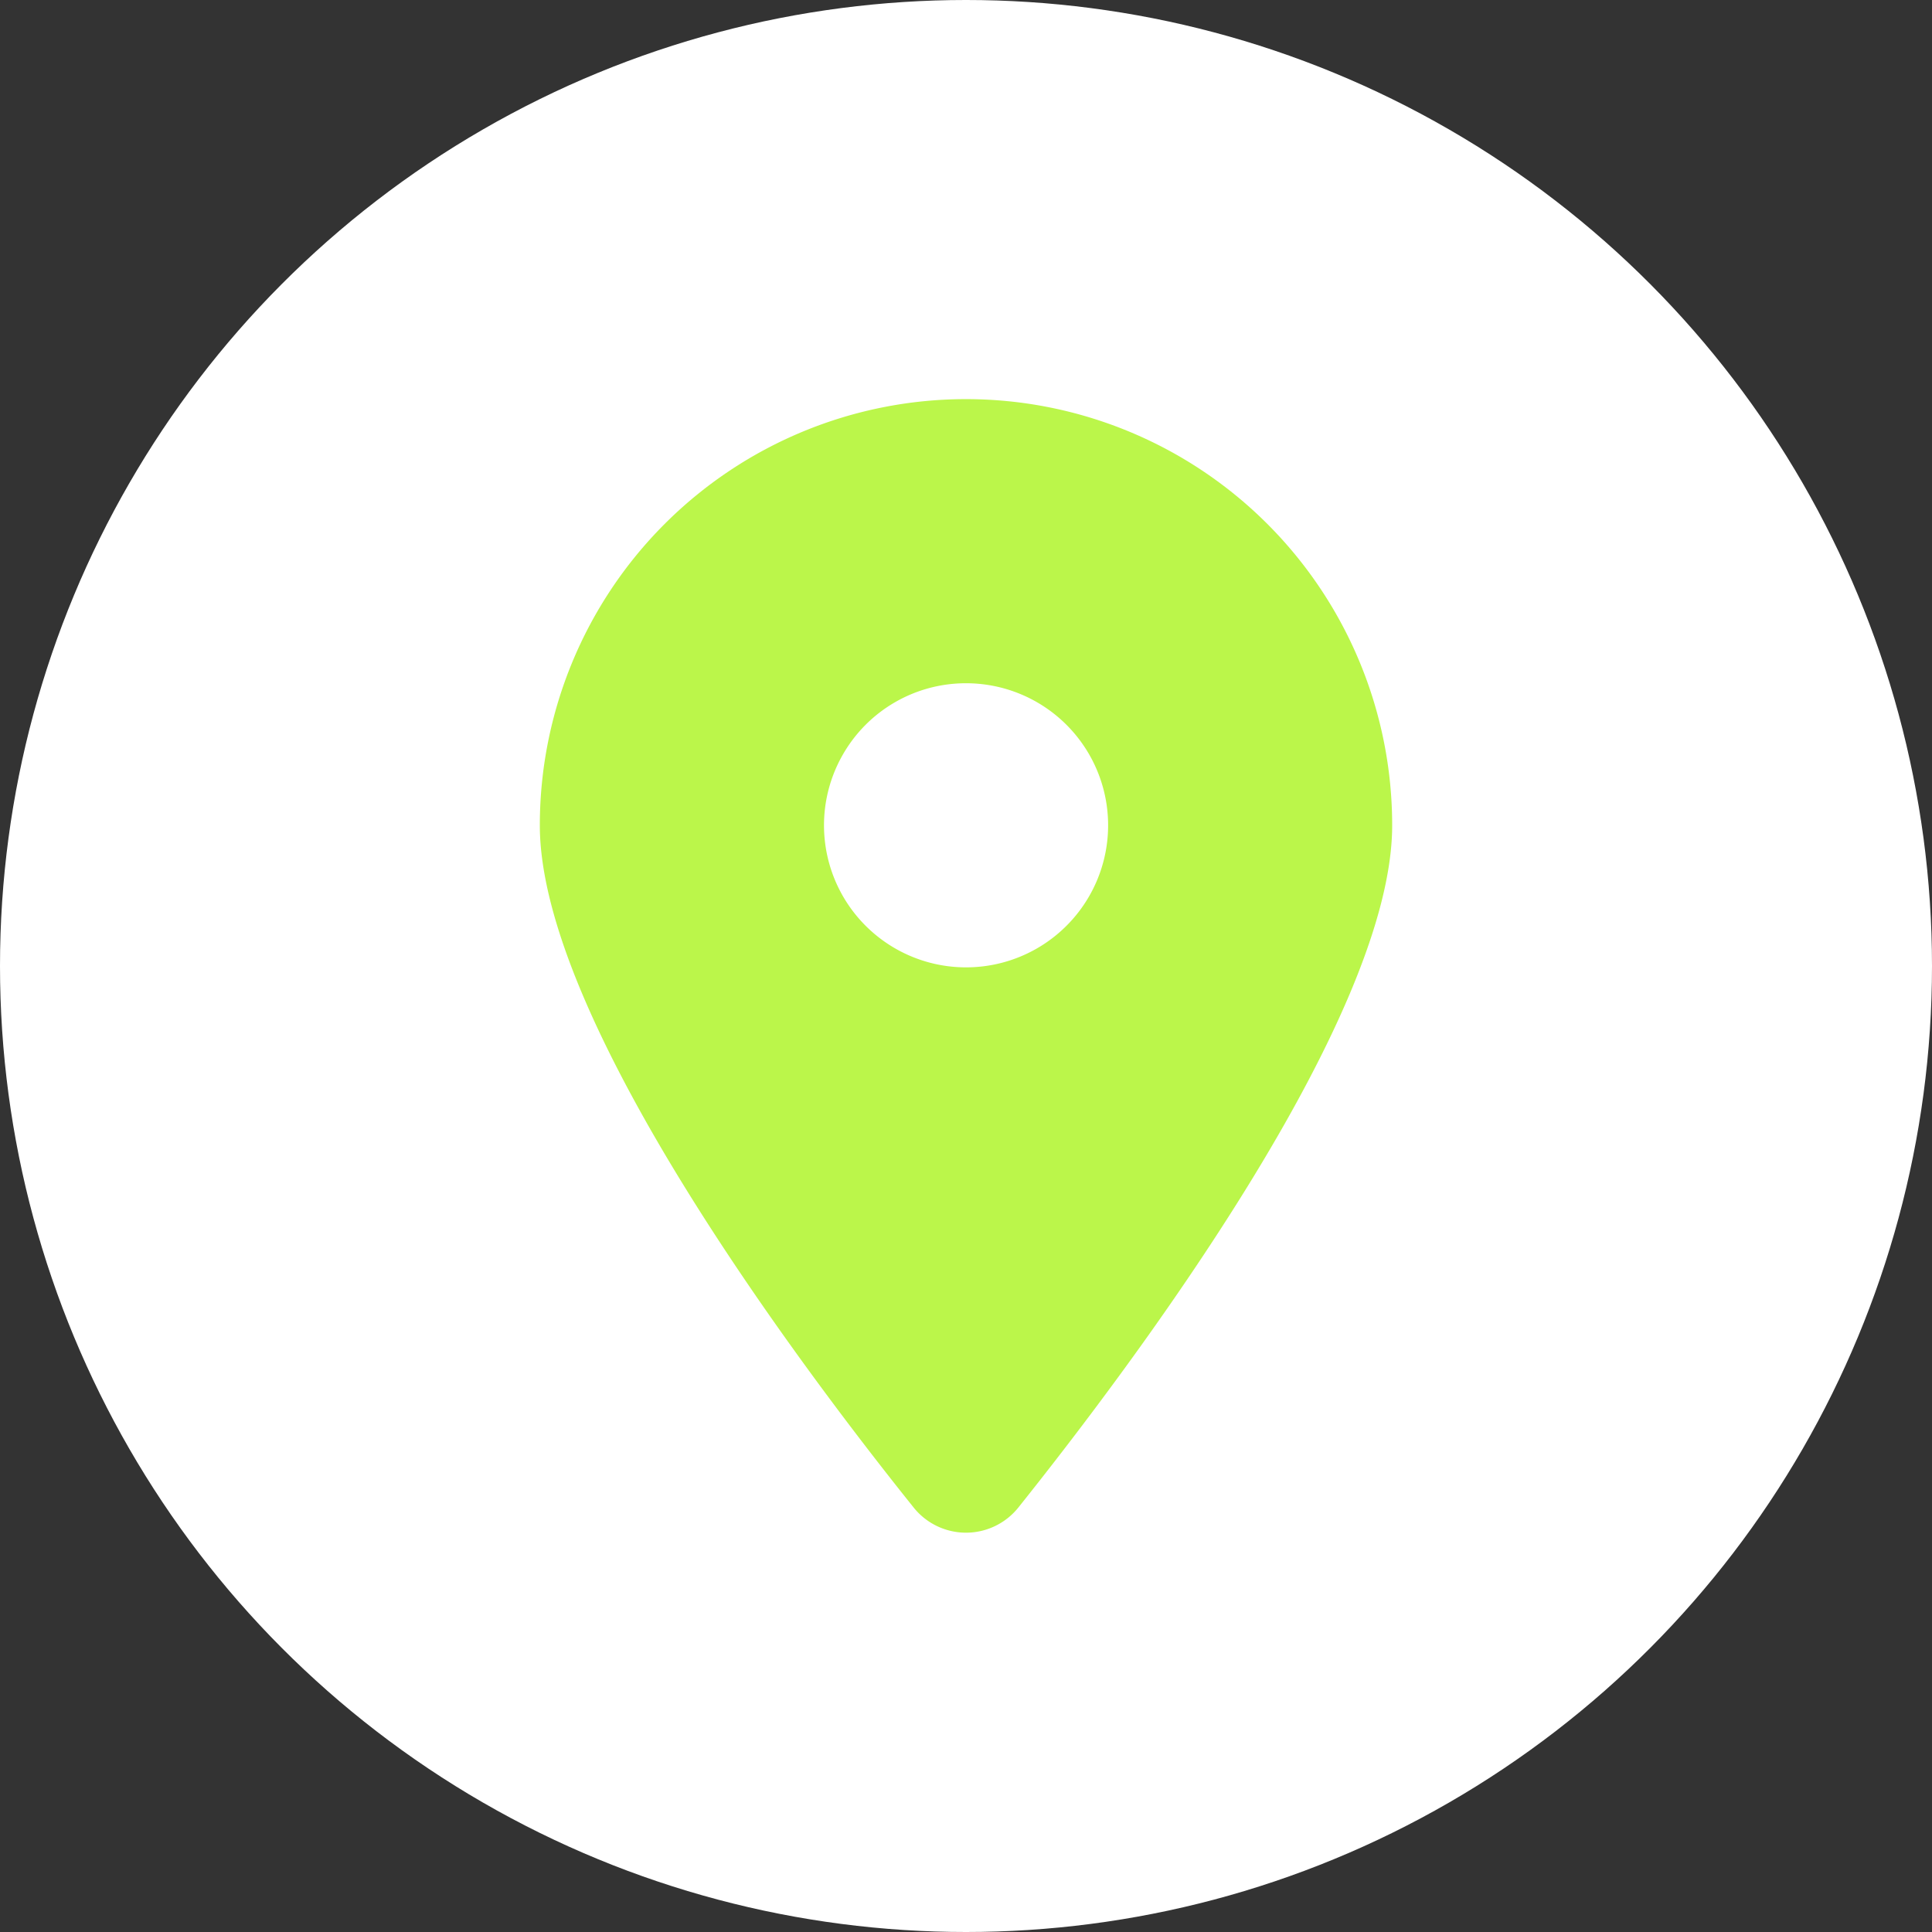
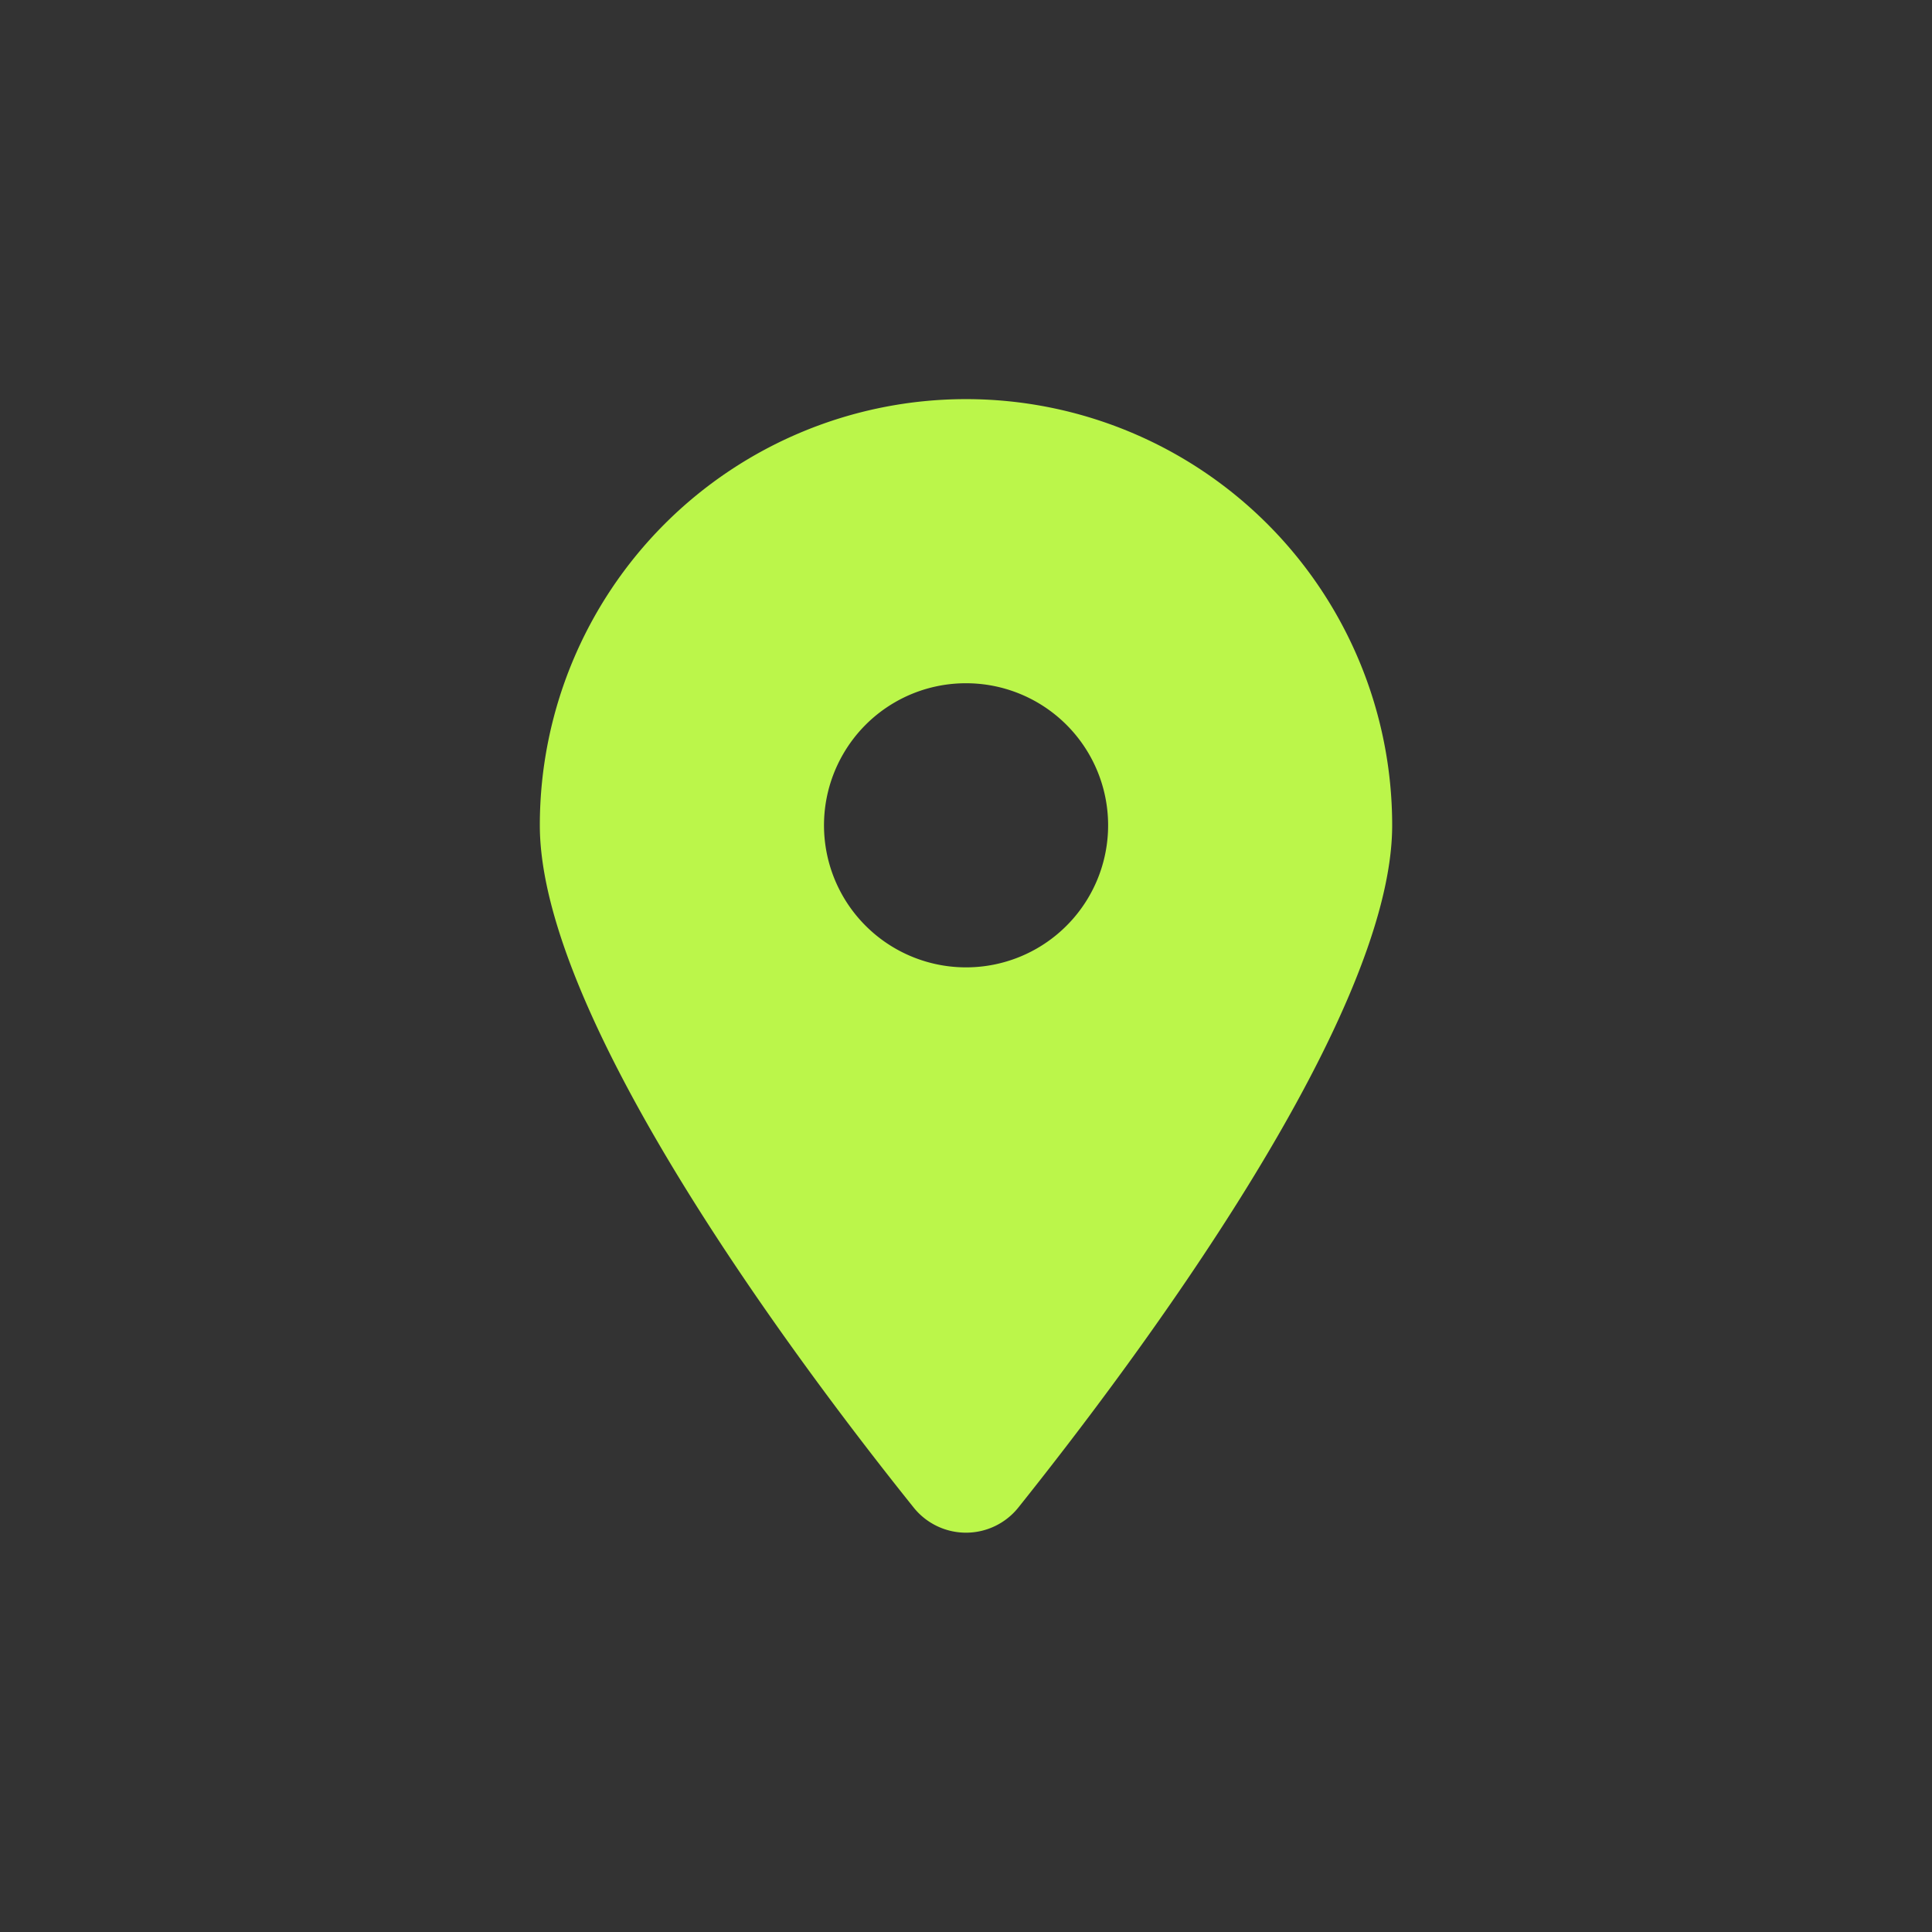
<svg xmlns="http://www.w3.org/2000/svg" width="17" height="17" viewBox="0 0 17 17">
  <rect x="0" y="0" width="17" height="17" fill="#333333" stroke="none" />
  <defs>
    <clipPath id="clip-path">
      <rect id="Rectangle_224" data-name="Rectangle 224" width="7.5" height="9.974" transform="translate(0 0)" fill="#bbf64a" />
    </clipPath>
  </defs>
  <g id="locatie-icon" transform="translate(-1178 -5737)">
-     <circle id="Ellipse_11" data-name="Ellipse 11" cx="8.5" cy="8.5" r="8.5" transform="translate(1178 5737)" fill="#fff" />
    <g id="Group_339" data-name="Group 339" transform="translate(1182.75 5740.512)">
      <g id="Group_338" data-name="Group 338" clip-path="url(#clip-path)">
        <path id="Path_112" data-name="Path 112" d="M3.287,9.75C2.285,8.5,0,5.457,0,3.75a3.75,3.75,0,0,1,7.5,0c0,1.707-2.285,4.746-3.287,6a.59.59,0,0,1-.926,0M2.668,3.125A1.25,1.25,0,1,0,3.75,2.5a1.247,1.247,0,0,0-1.082.625" fill="#bbf64a" />
      </g>
    </g>
  </g>
</svg>